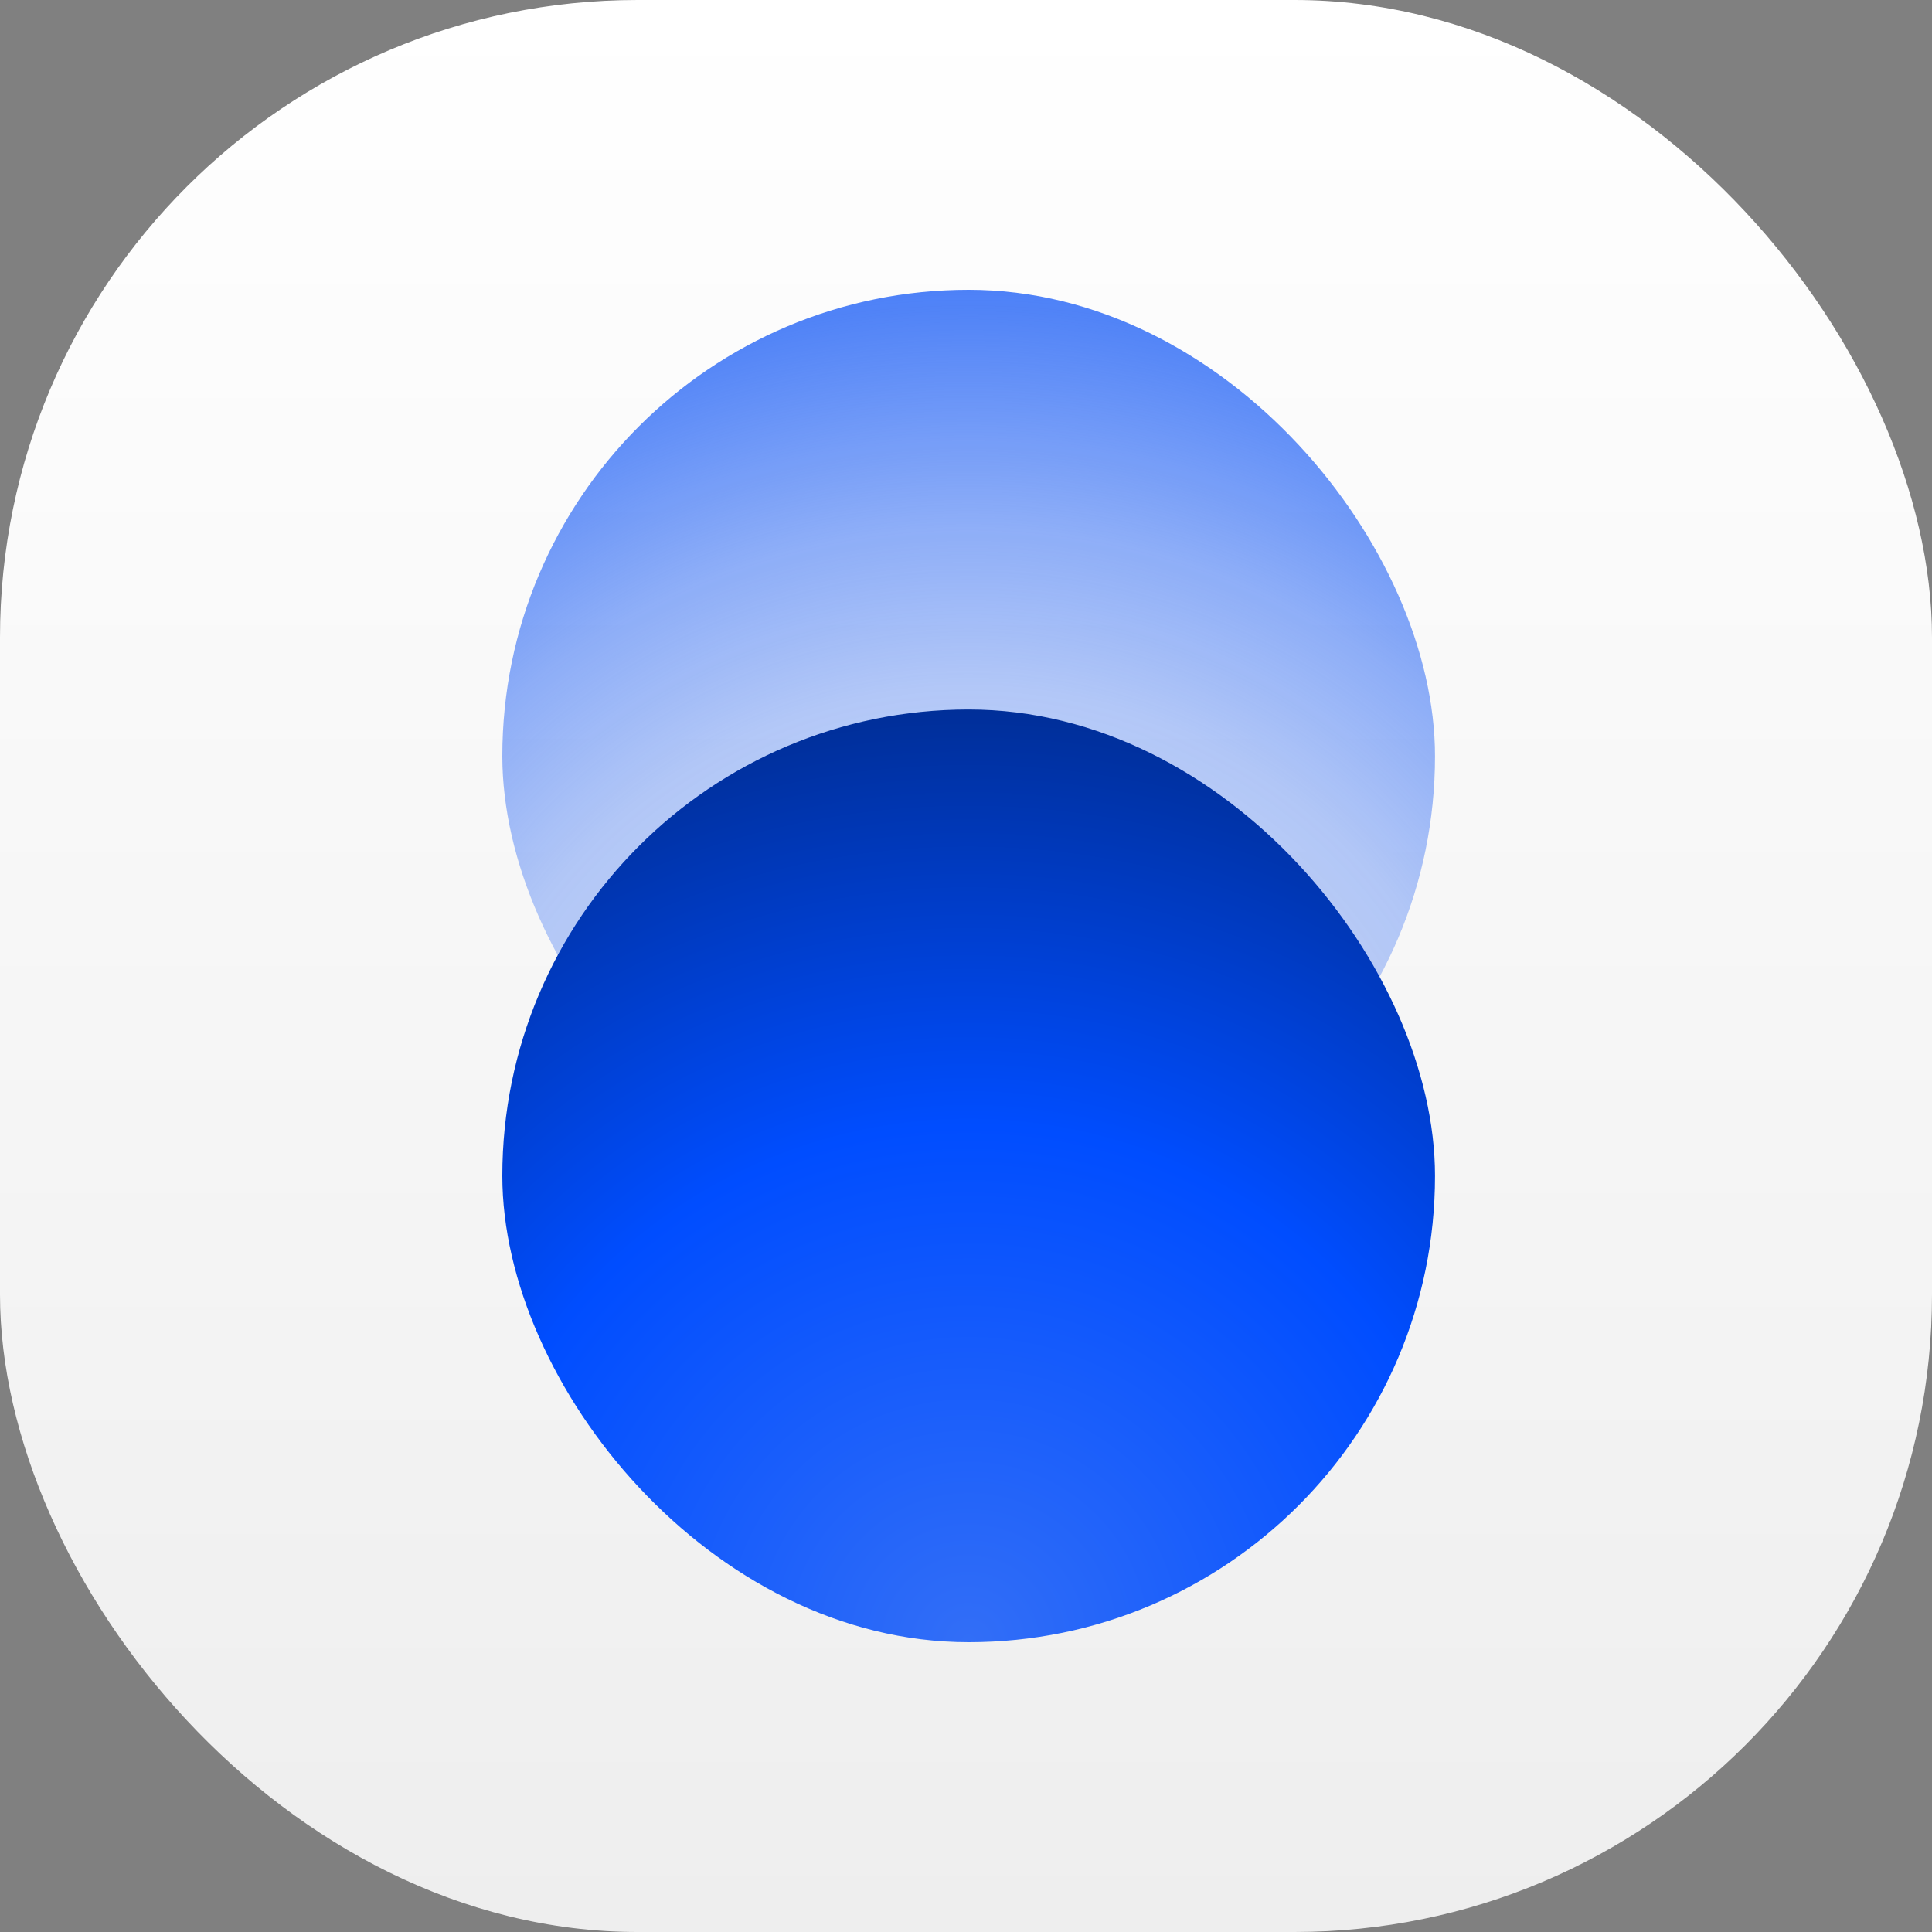
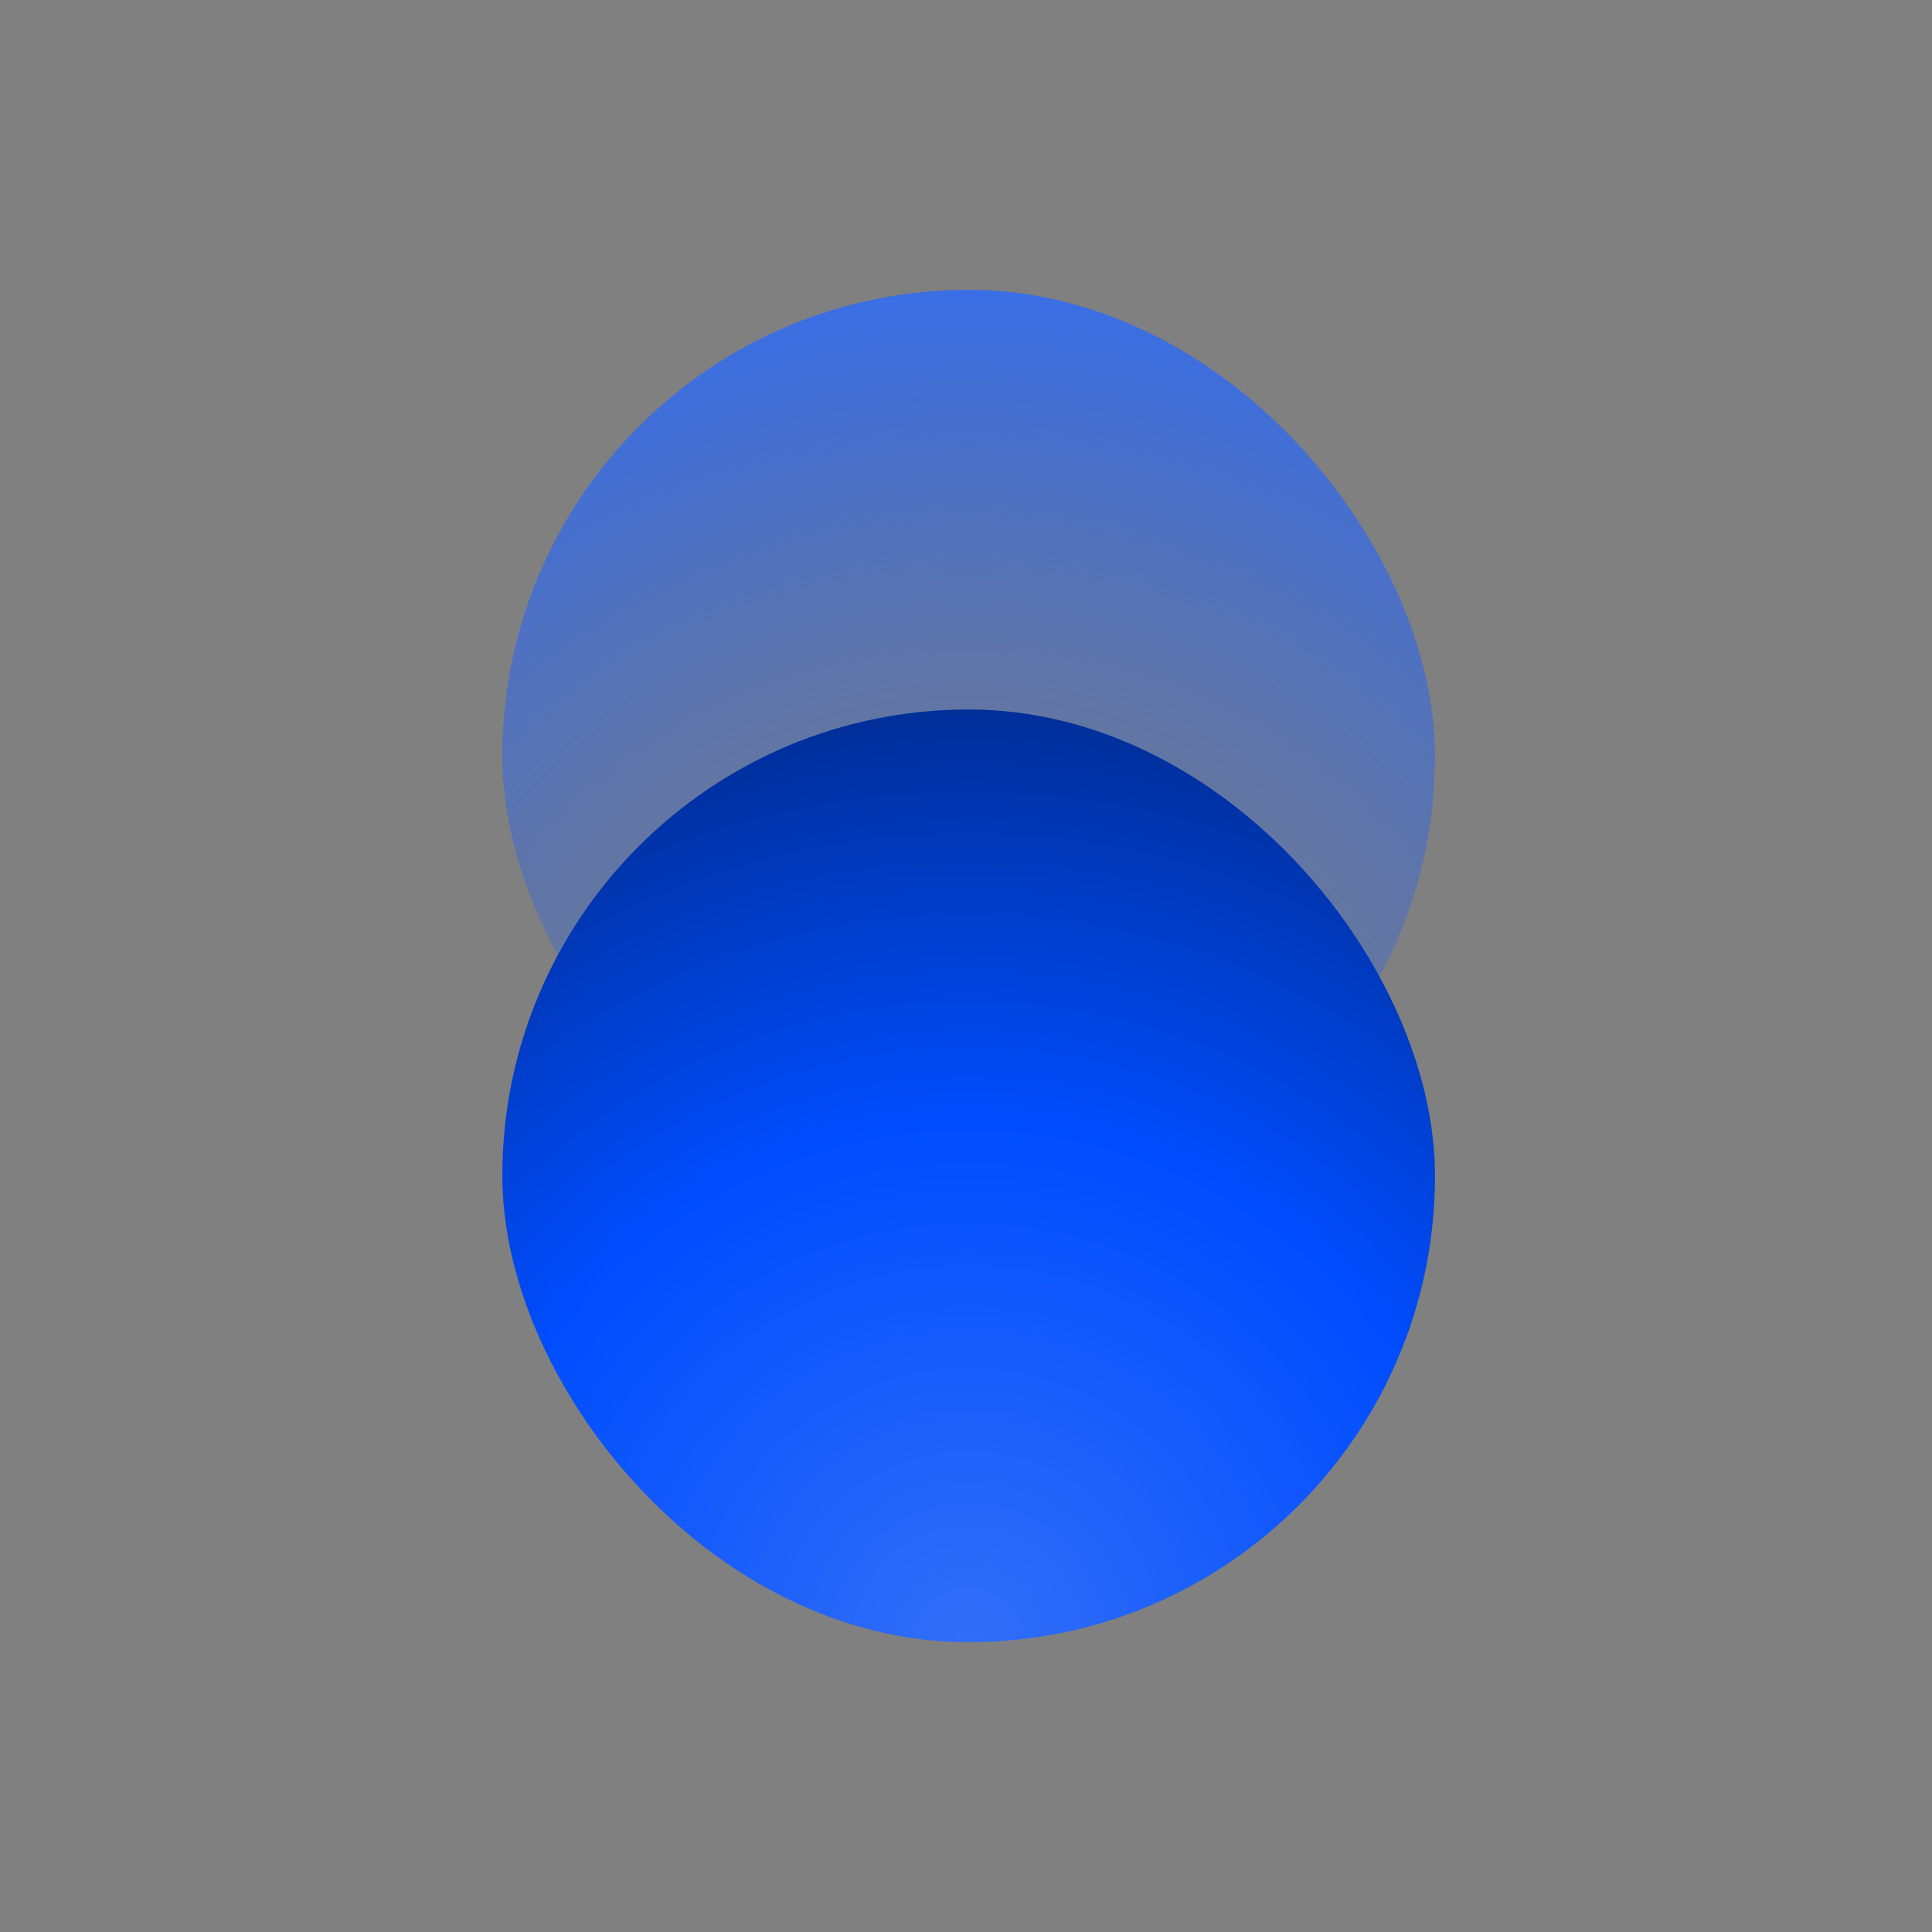
<svg xmlns="http://www.w3.org/2000/svg" width="100" height="100" viewBox="0 0 100 100" fill="none">
  <rect x="0" y="0" width="100" height="100" fill="#808080" stroke="none" />
-   <rect width="100" height="100" rx="33" fill="url(#paint0_linear_157_11)" />
  <rect x="26" y="15" width="48.276" height="48.276" rx="24.138" fill="url(#paint1_radial_157_11)" />
  <rect x="26" y="36.724" width="48.276" height="48.276" rx="24.138" fill="url(#paint2_radial_157_11)" />
  <defs>
    <linearGradient id="paint0_linear_157_11" x1="50" y1="0" x2="50" y2="100" gradientUnits="userSpaceOnUse">
      <stop stop-color="white" />
      <stop offset="1" stop-color="#EEEEEE" />
    </linearGradient>
    <radialGradient id="paint1_radial_157_11" cx="0" cy="0" r="1" gradientUnits="userSpaceOnUse" gradientTransform="translate(50.138 63.276) rotate(-90) scale(53.506)">
      <stop stop-color="#185AF2" stop-opacity="0.05" />
      <stop offset="0.519" stop-color="#2161F4" stop-opacity="0.33" />
      <stop offset="0.673" stop-color="#2564F5" stop-opacity="0.508" />
      <stop offset="1" stop-color="#326EF7" />
    </radialGradient>
    <radialGradient id="paint2_radial_157_11" cx="0" cy="0" r="1" gradientUnits="userSpaceOnUse" gradientTransform="translate(50.138 85) rotate(-90) scale(53.506)">
      <stop stop-color="#326EF7" />
      <stop offset="0.5" stop-color="#004DFF" />
      <stop offset="1" stop-color="#002780" />
    </radialGradient>
  </defs>
</svg>